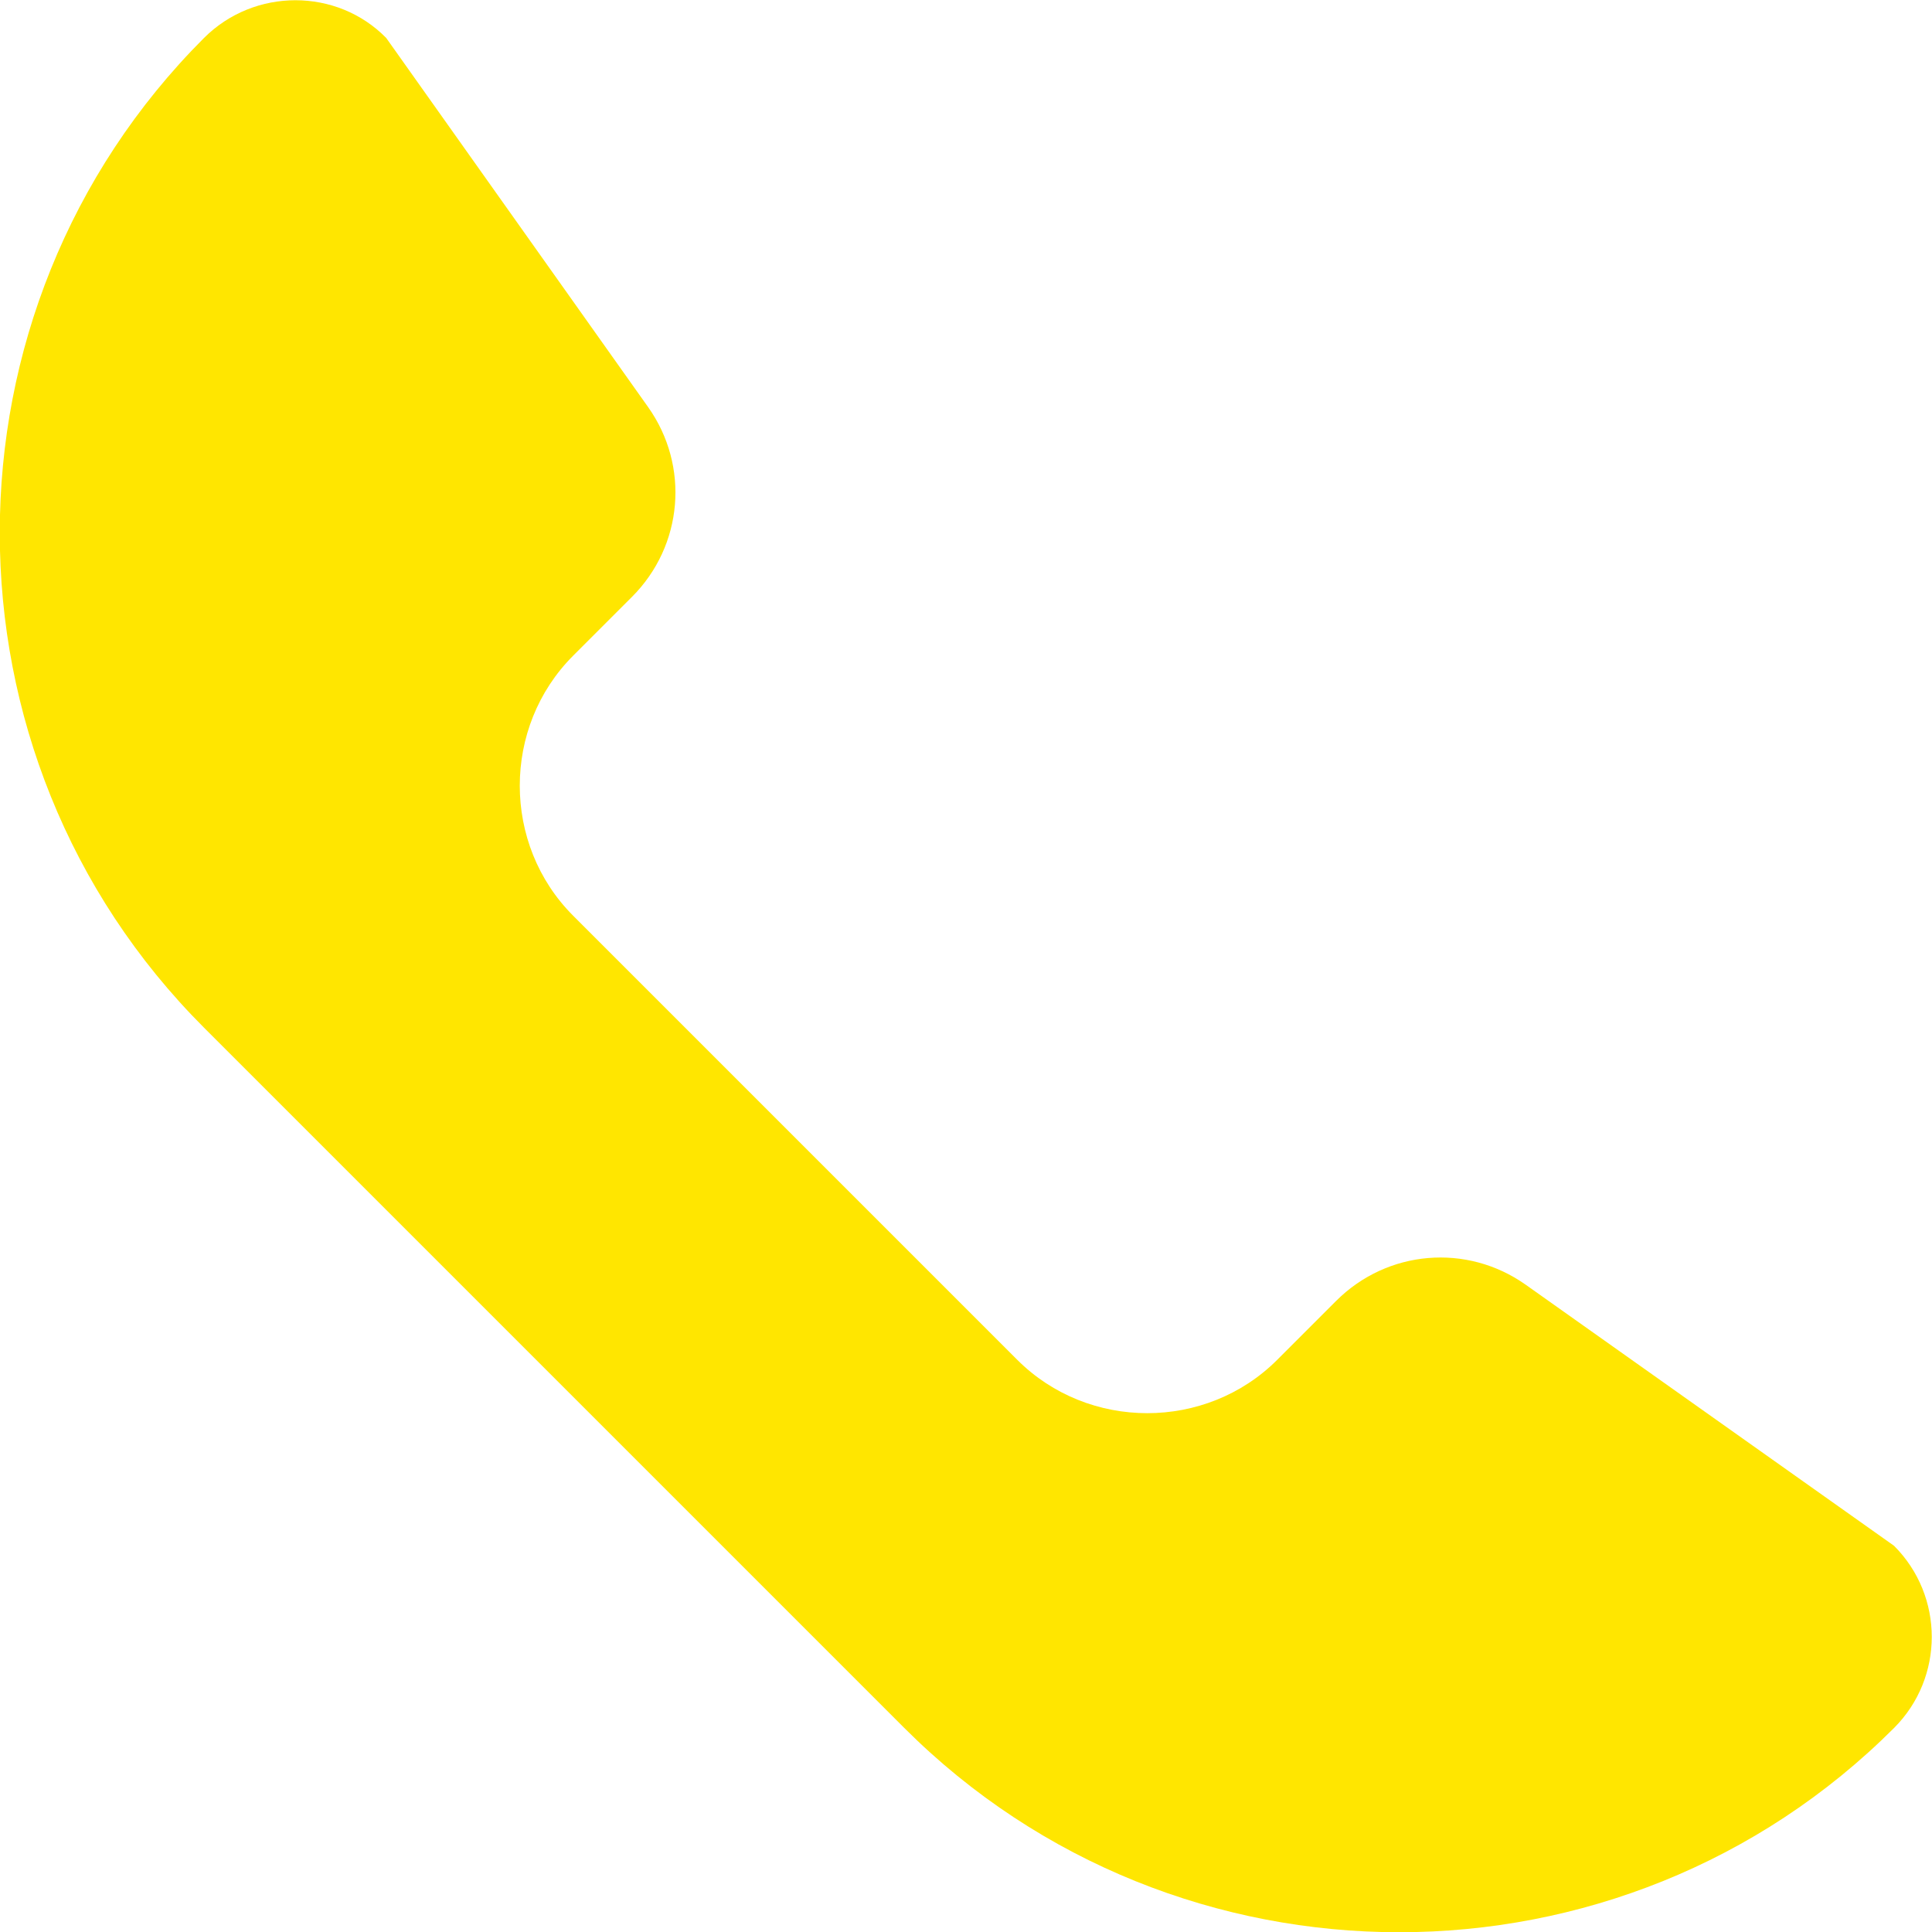
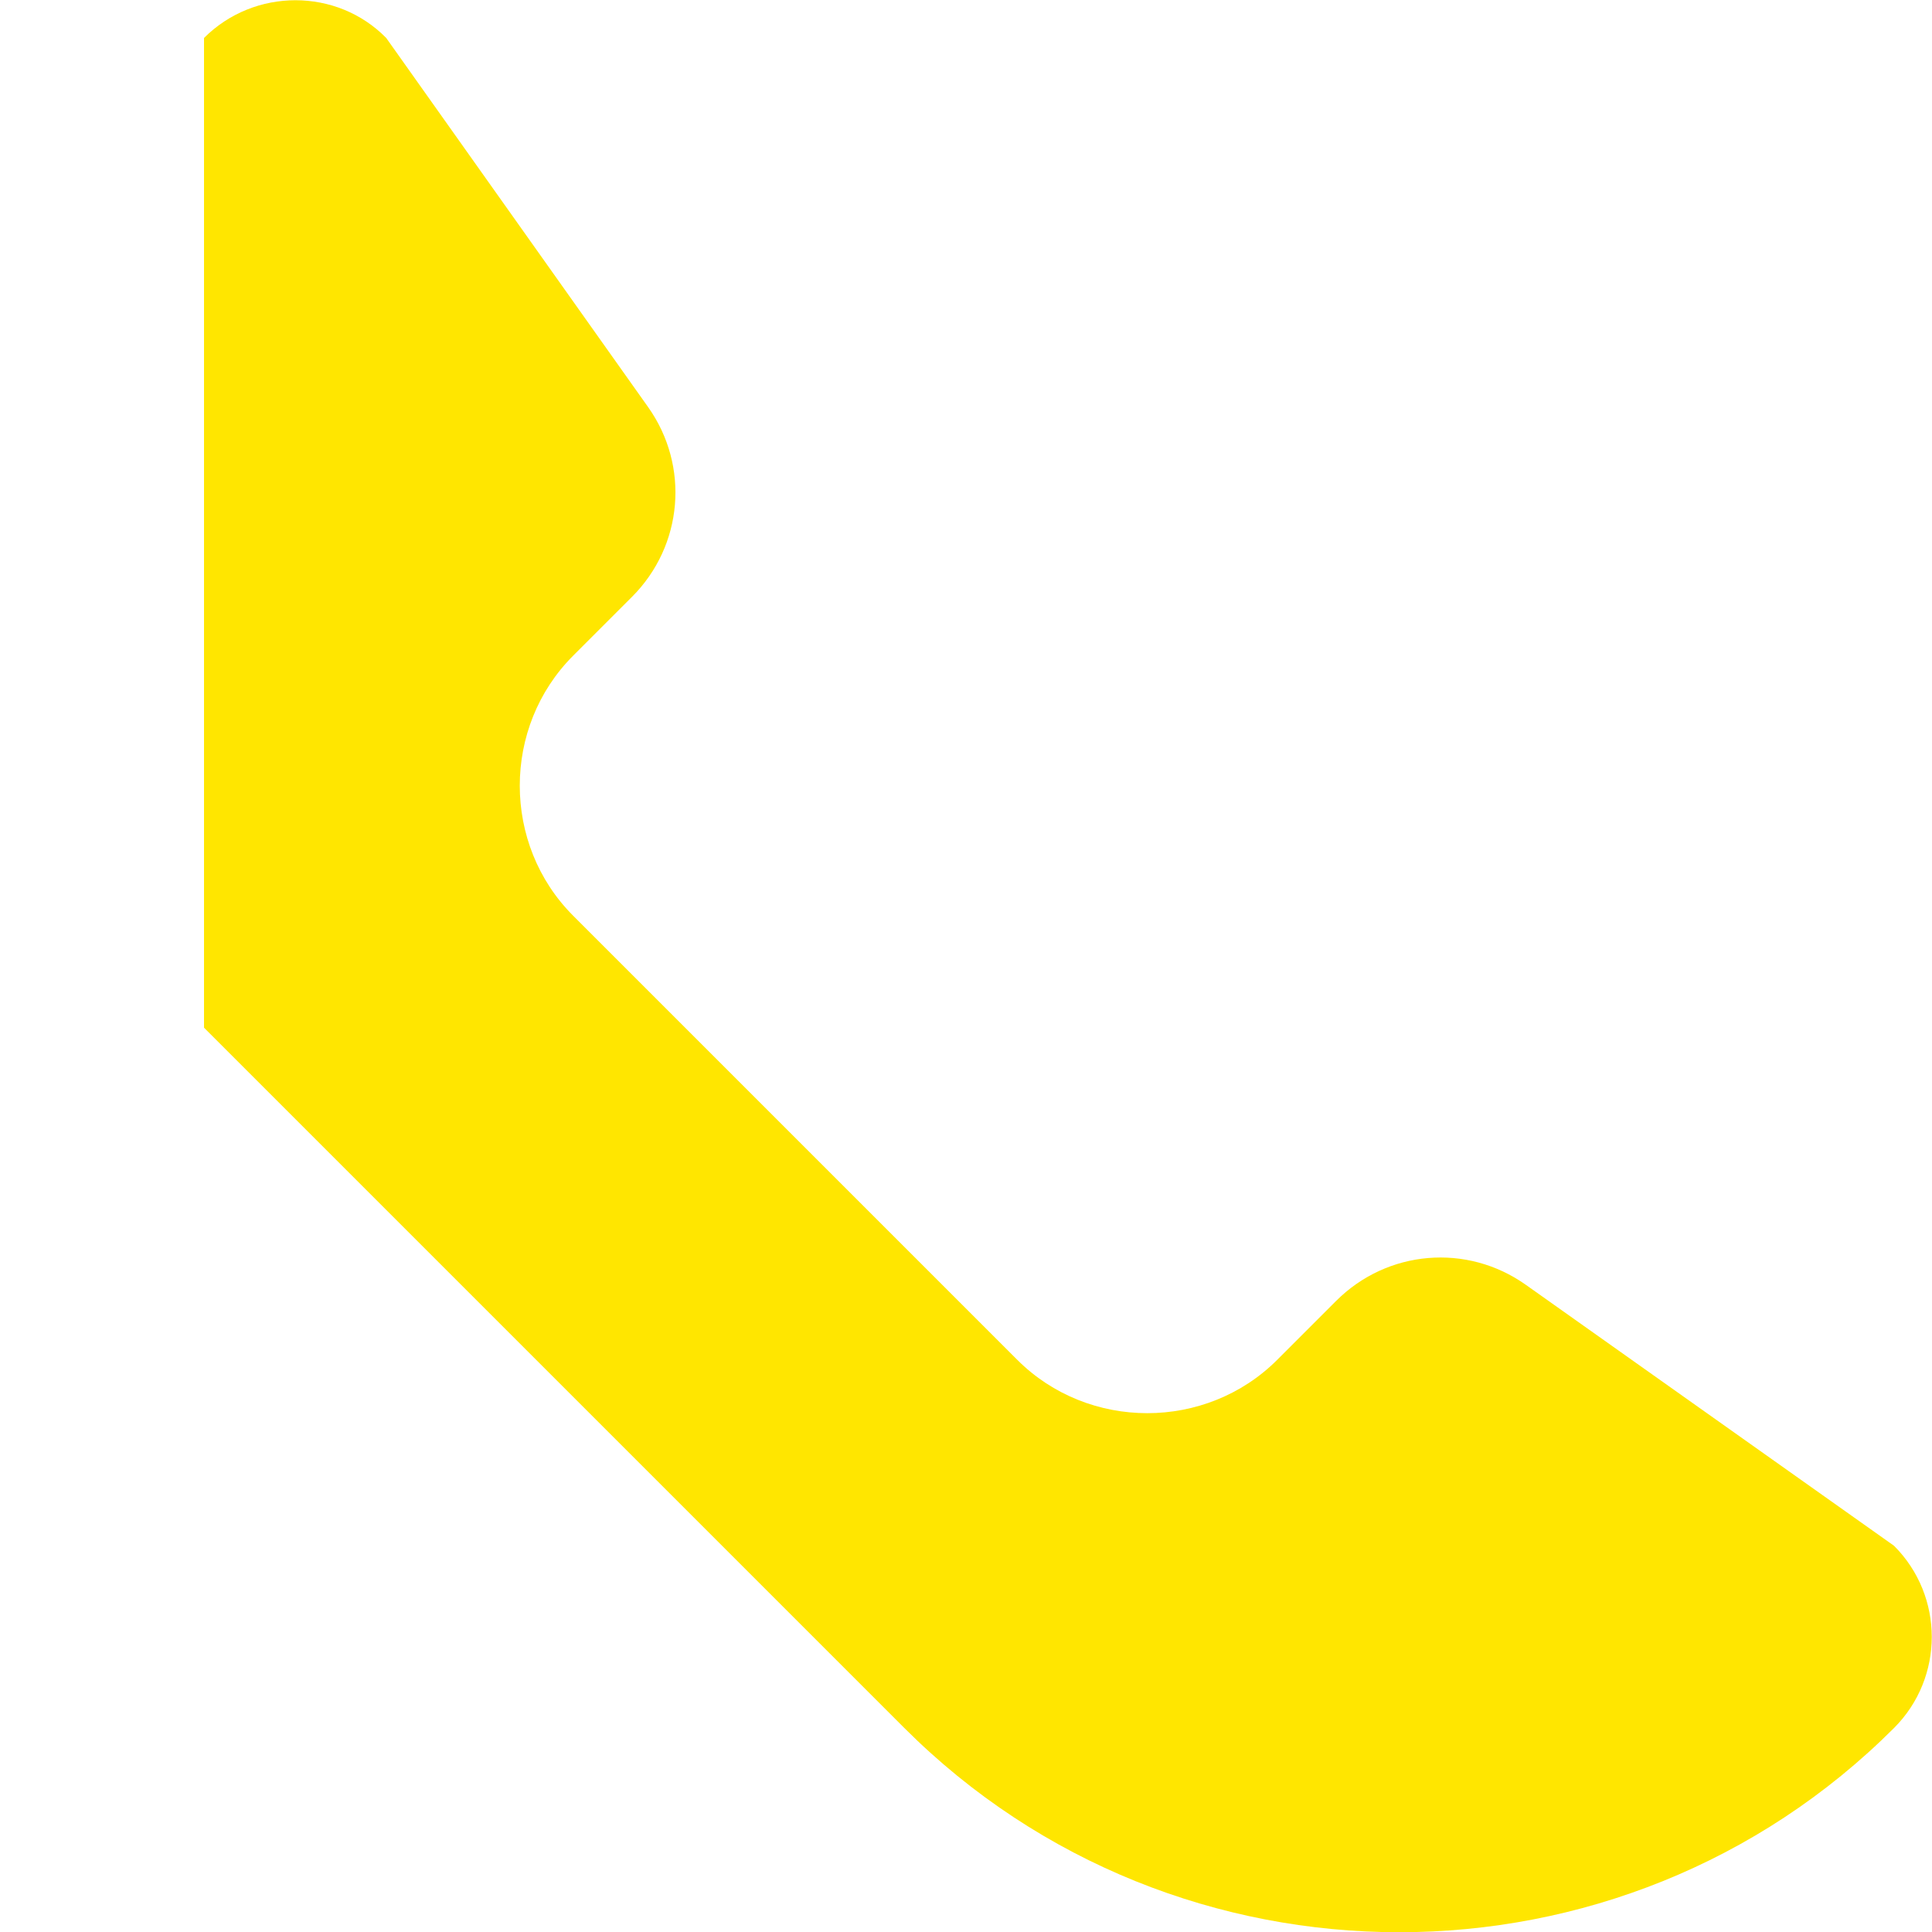
<svg xmlns="http://www.w3.org/2000/svg" id="_レイヤー_2" viewBox="0 0 20.36 20.36">
  <defs>
    <style>.cls-1{fill:#ffe600;}</style>
  </defs>
  <g id="nav">
-     <path class="cls-1" d="m2.15,10.83l7.38,7.38c2.87,2.87,7.56,2.87,10.43,0h0c.53-.53.53-1.39,0-1.92l-3.88-2.75c-.62-.44-1.46-.37-2,.17l-.62.62c-.75.75-1.99.75-2.74,0l-4.68-4.68c-.75-.75-.75-1.99,0-2.74l.62-.62c.54-.54.61-1.38.17-2L4.07.4C3.55-.13,2.68-.13,2.15.4h0C-.72,3.27-.72,7.96,2.15,10.83Z" />
+     <path class="cls-1" d="m2.15,10.83l7.38,7.38c2.87,2.87,7.56,2.87,10.43,0h0c.53-.53.53-1.39,0-1.92l-3.88-2.75c-.62-.44-1.46-.37-2,.17l-.62.62c-.75.75-1.99.75-2.74,0l-4.68-4.68c-.75-.75-.75-1.99,0-2.74l.62-.62c.54-.54.61-1.38.17-2L4.07.4C3.55-.13,2.68-.13,2.15.4h0Z" />
  </g>
</svg>